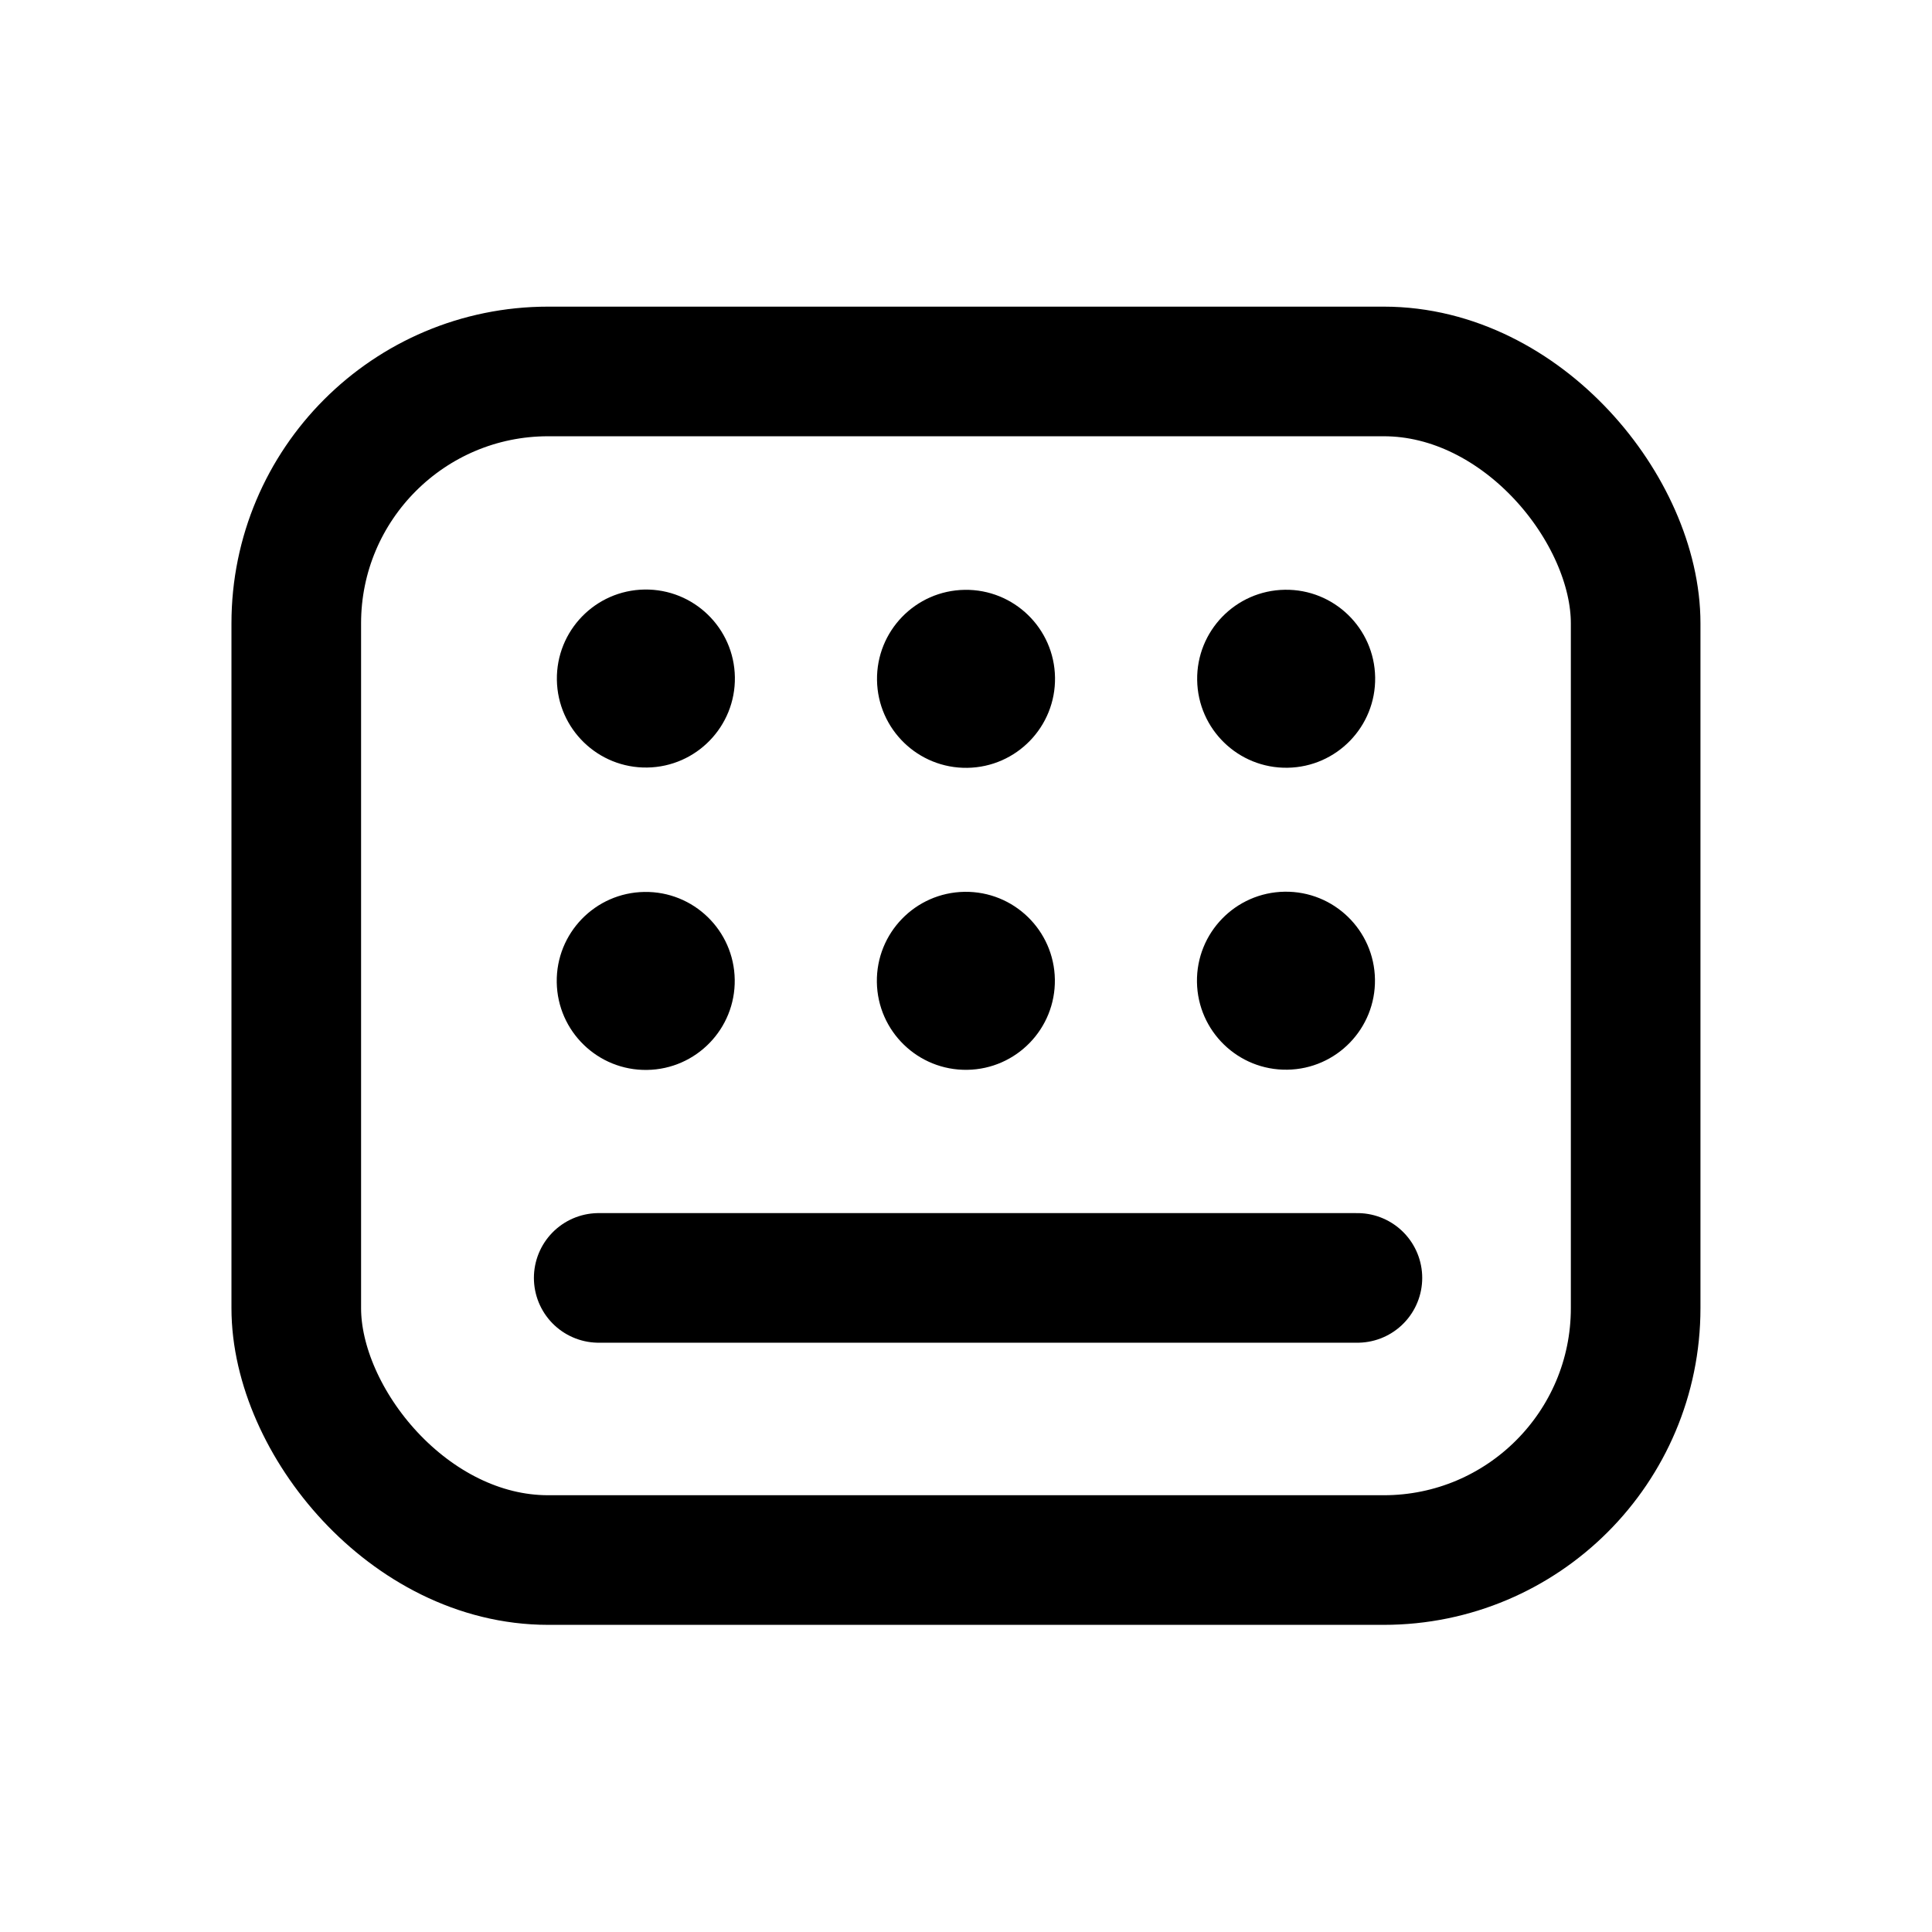
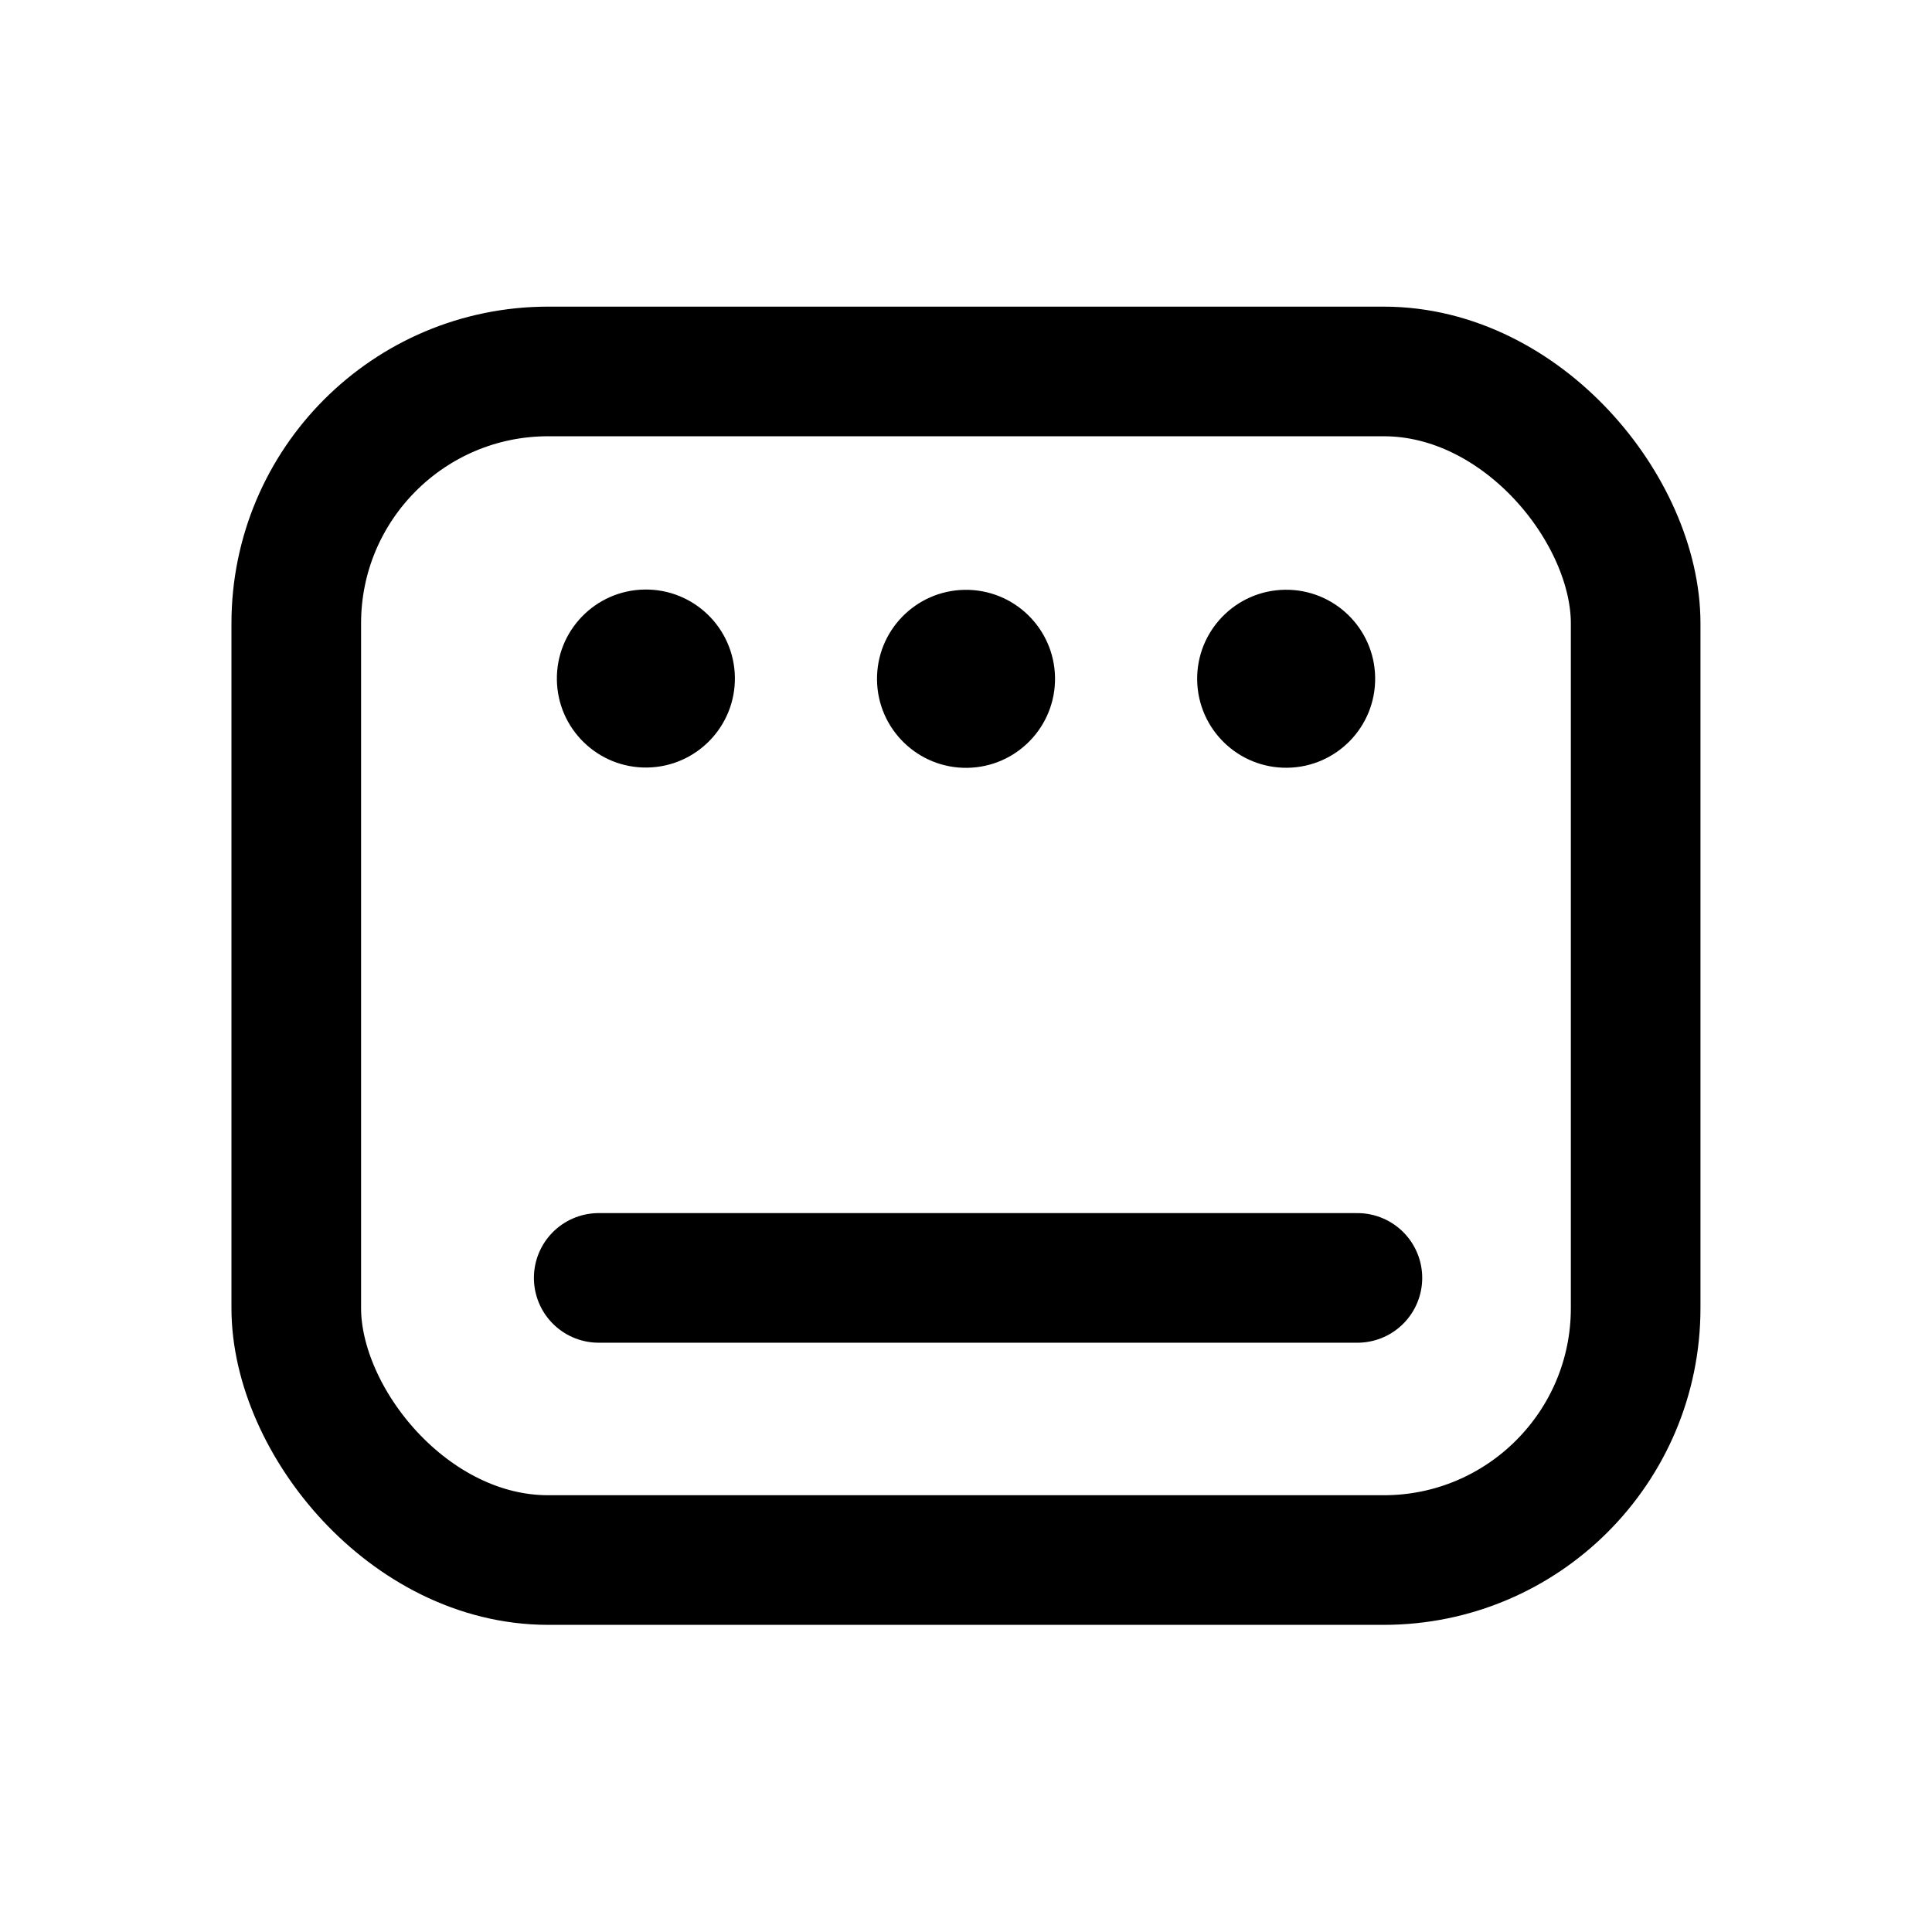
<svg xmlns="http://www.w3.org/2000/svg" width="800px" height="800px" version="1.1" viewBox="144 144 512 512">
  <path transform="matrix(11.45 0 0 11.45 148.09 148.09)" d="m12.33 8.24h19.34c3.22 0 5.83 3.22 5.83 5.83v15.85c0 3.22-2.61 5.83-5.83 5.83h-19.34c-3.22 0-5.83-3.22-5.83-5.83v-15.85c0-3.22 2.61-5.83 5.83-5.83zm0 0" fill="none" stroke="#000000" stroke-linecap="round" stroke-linejoin="round" stroke-width="3" />
  <path transform="matrix(11.45 0 0 11.45 148.09 148.09)" d="m13.5 29.22h17.56" fill="none" stroke="#000000" stroke-linecap="round" stroke-linejoin="round" stroke-width="3" />
  <path d="m508.43 323.52c0.199 13.027-10.203 23.746-23.227 23.941-13.027 0.199-23.746-10.199-23.941-23.227-0.199-13.023 10.199-23.742 23.227-23.941 13.023-0.199 23.742 10.199 23.941 23.227" />
  <path d="m423.59 323.54c0.199 13.027-10.203 23.746-23.227 23.945-13.027 0.195-23.746-10.203-23.945-23.227-0.195-13.027 10.203-23.746 23.23-23.945 13.023-0.195 23.742 10.203 23.941 23.227" />
  <path d="m338.75 323.46c0.195 13.027-10.203 23.746-23.227 23.945-13.027 0.195-23.746-10.203-23.945-23.227-0.195-13.027 10.203-23.746 23.227-23.945 13.027-0.195 23.746 10.203 23.945 23.227" />
-   <path d="m508.38 403.54c0.195 13.027-10.203 23.746-23.227 23.941-13.027 0.199-23.746-10.199-23.945-23.227-0.195-13.023 10.203-23.742 23.227-23.941 13.027-0.199 23.746 10.203 23.945 23.227" />
-   <path d="m423.55 403.57c0.195 13.027-10.203 23.746-23.227 23.945-13.027 0.195-23.746-10.203-23.945-23.227-0.195-13.027 10.203-23.746 23.227-23.945 13.027-0.195 23.746 10.203 23.945 23.227" />
-   <path d="m338.71 403.6c0.199 13.023-10.199 23.746-23.227 23.941-13.023 0.199-23.742-10.199-23.941-23.227-0.199-13.023 10.203-23.746 23.227-23.941 13.027-0.199 23.746 10.199 23.941 23.227" />
</svg>